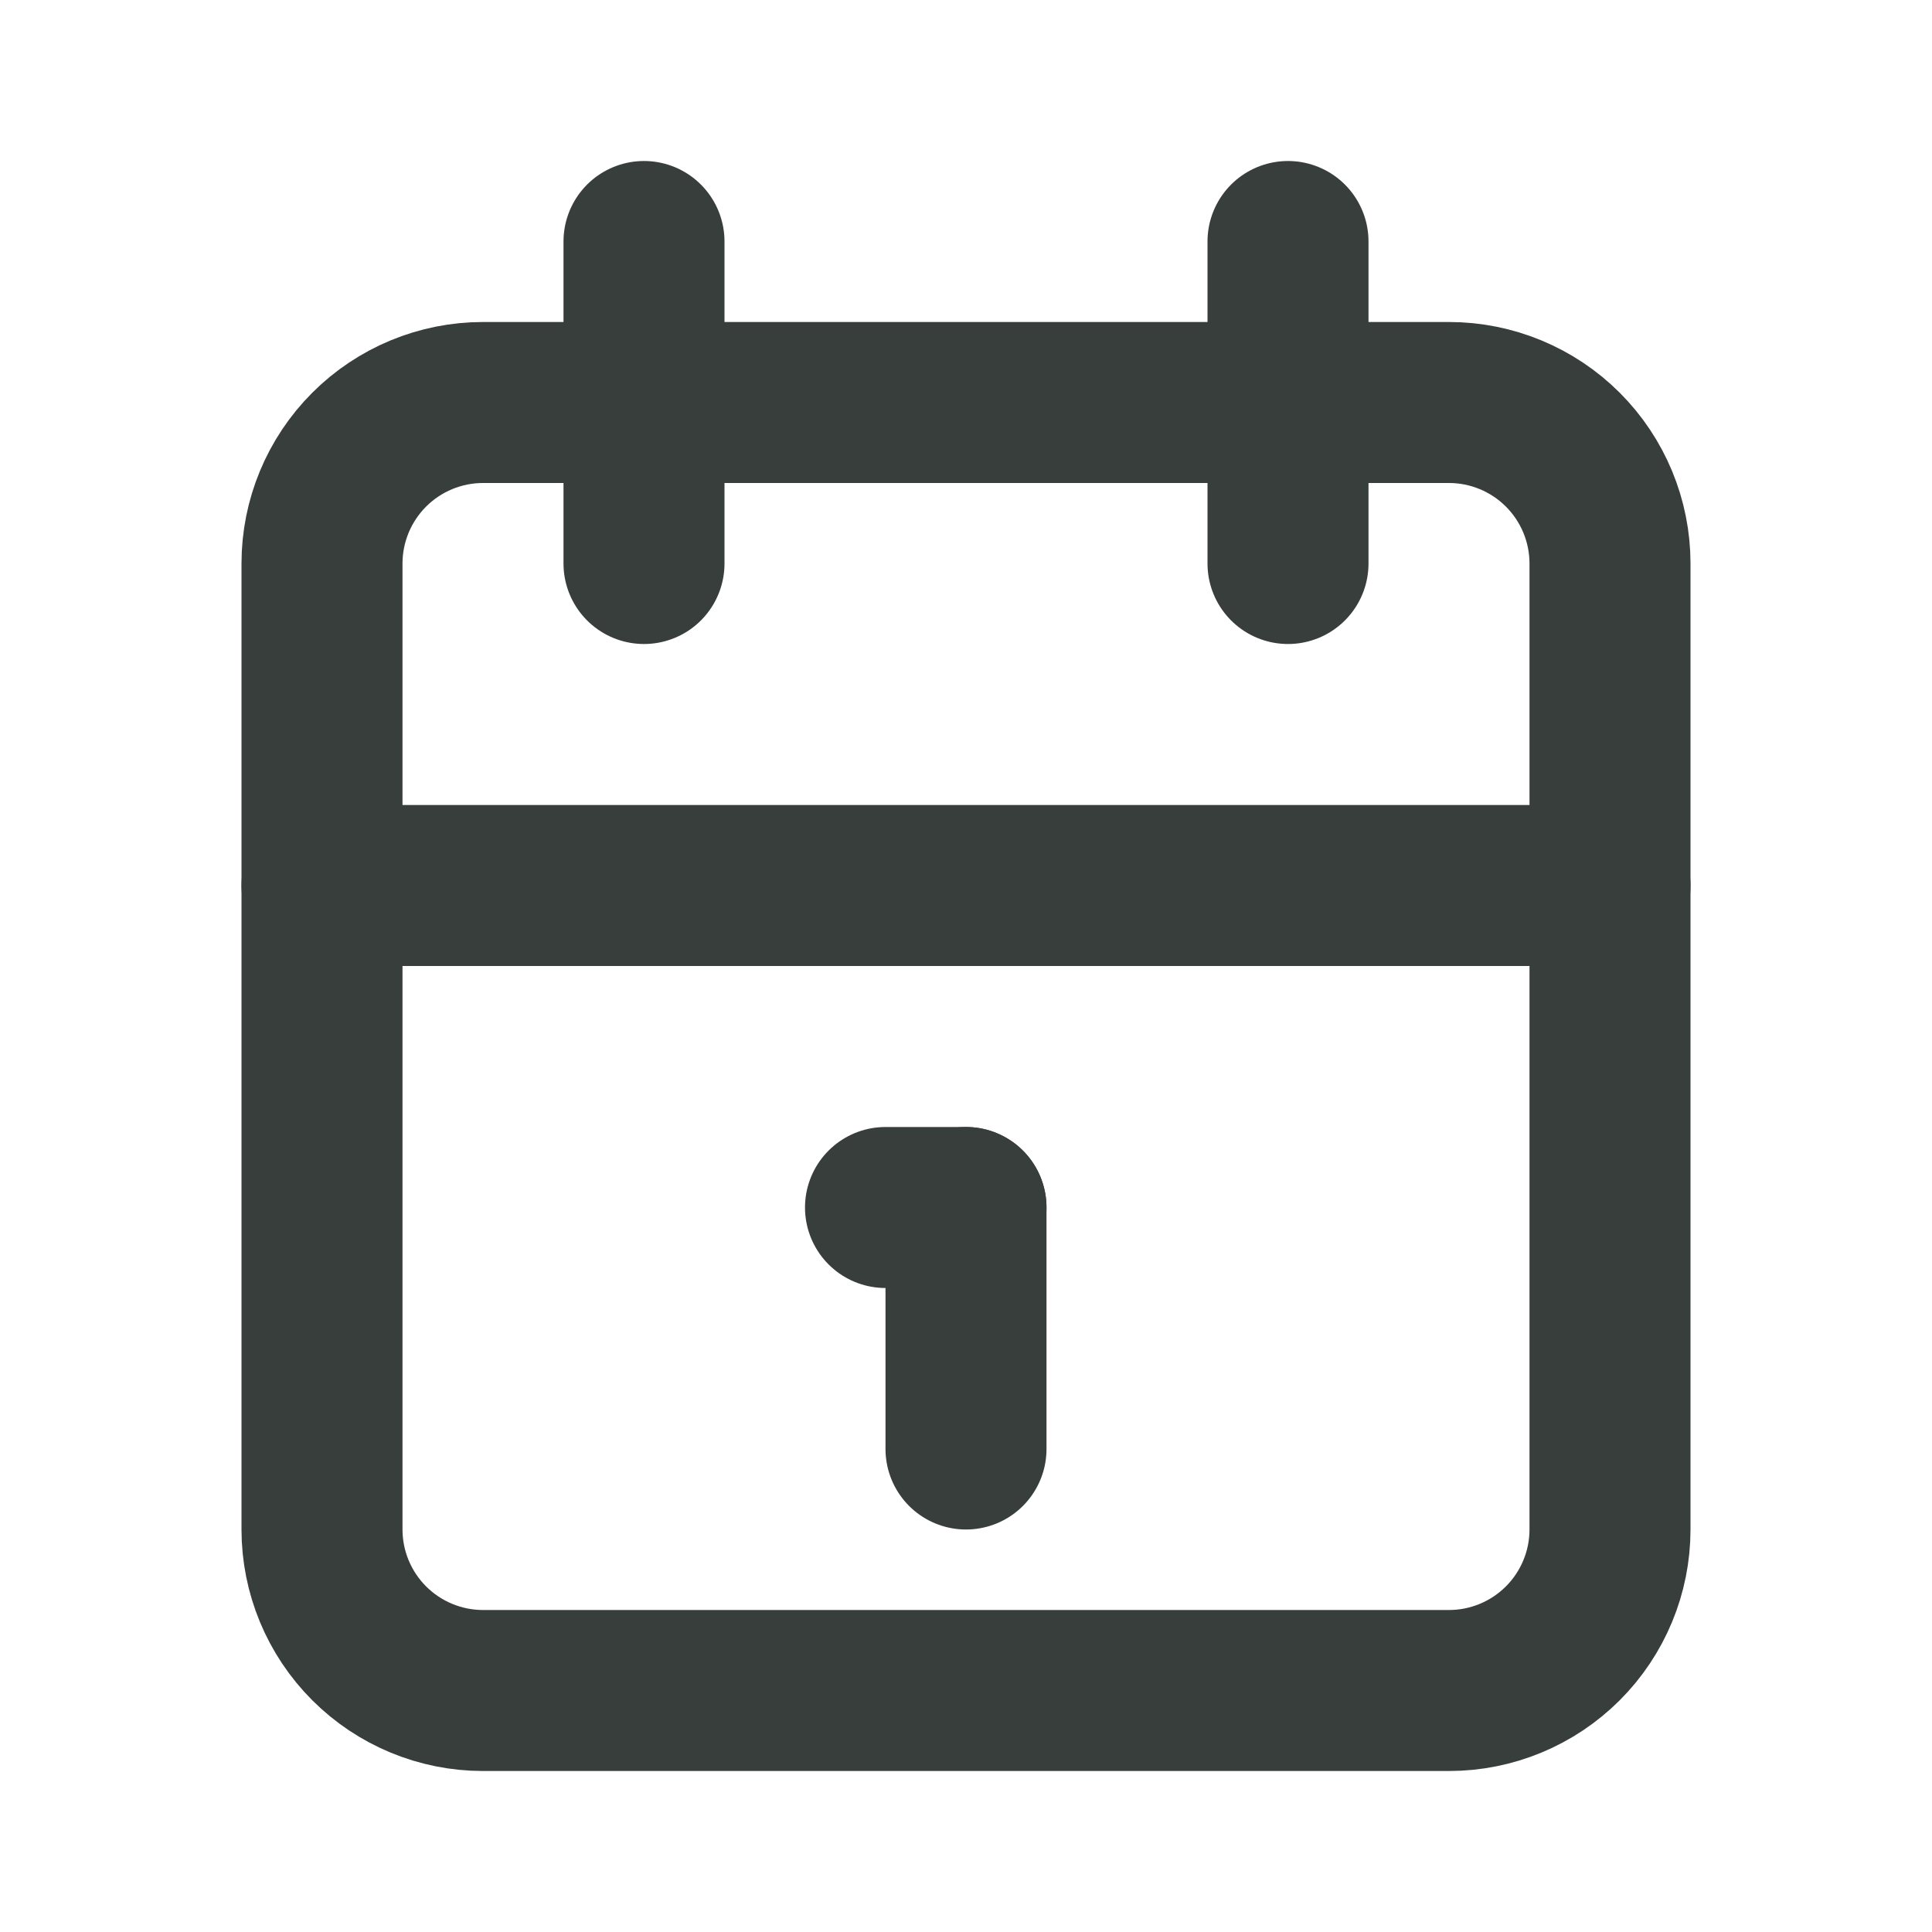
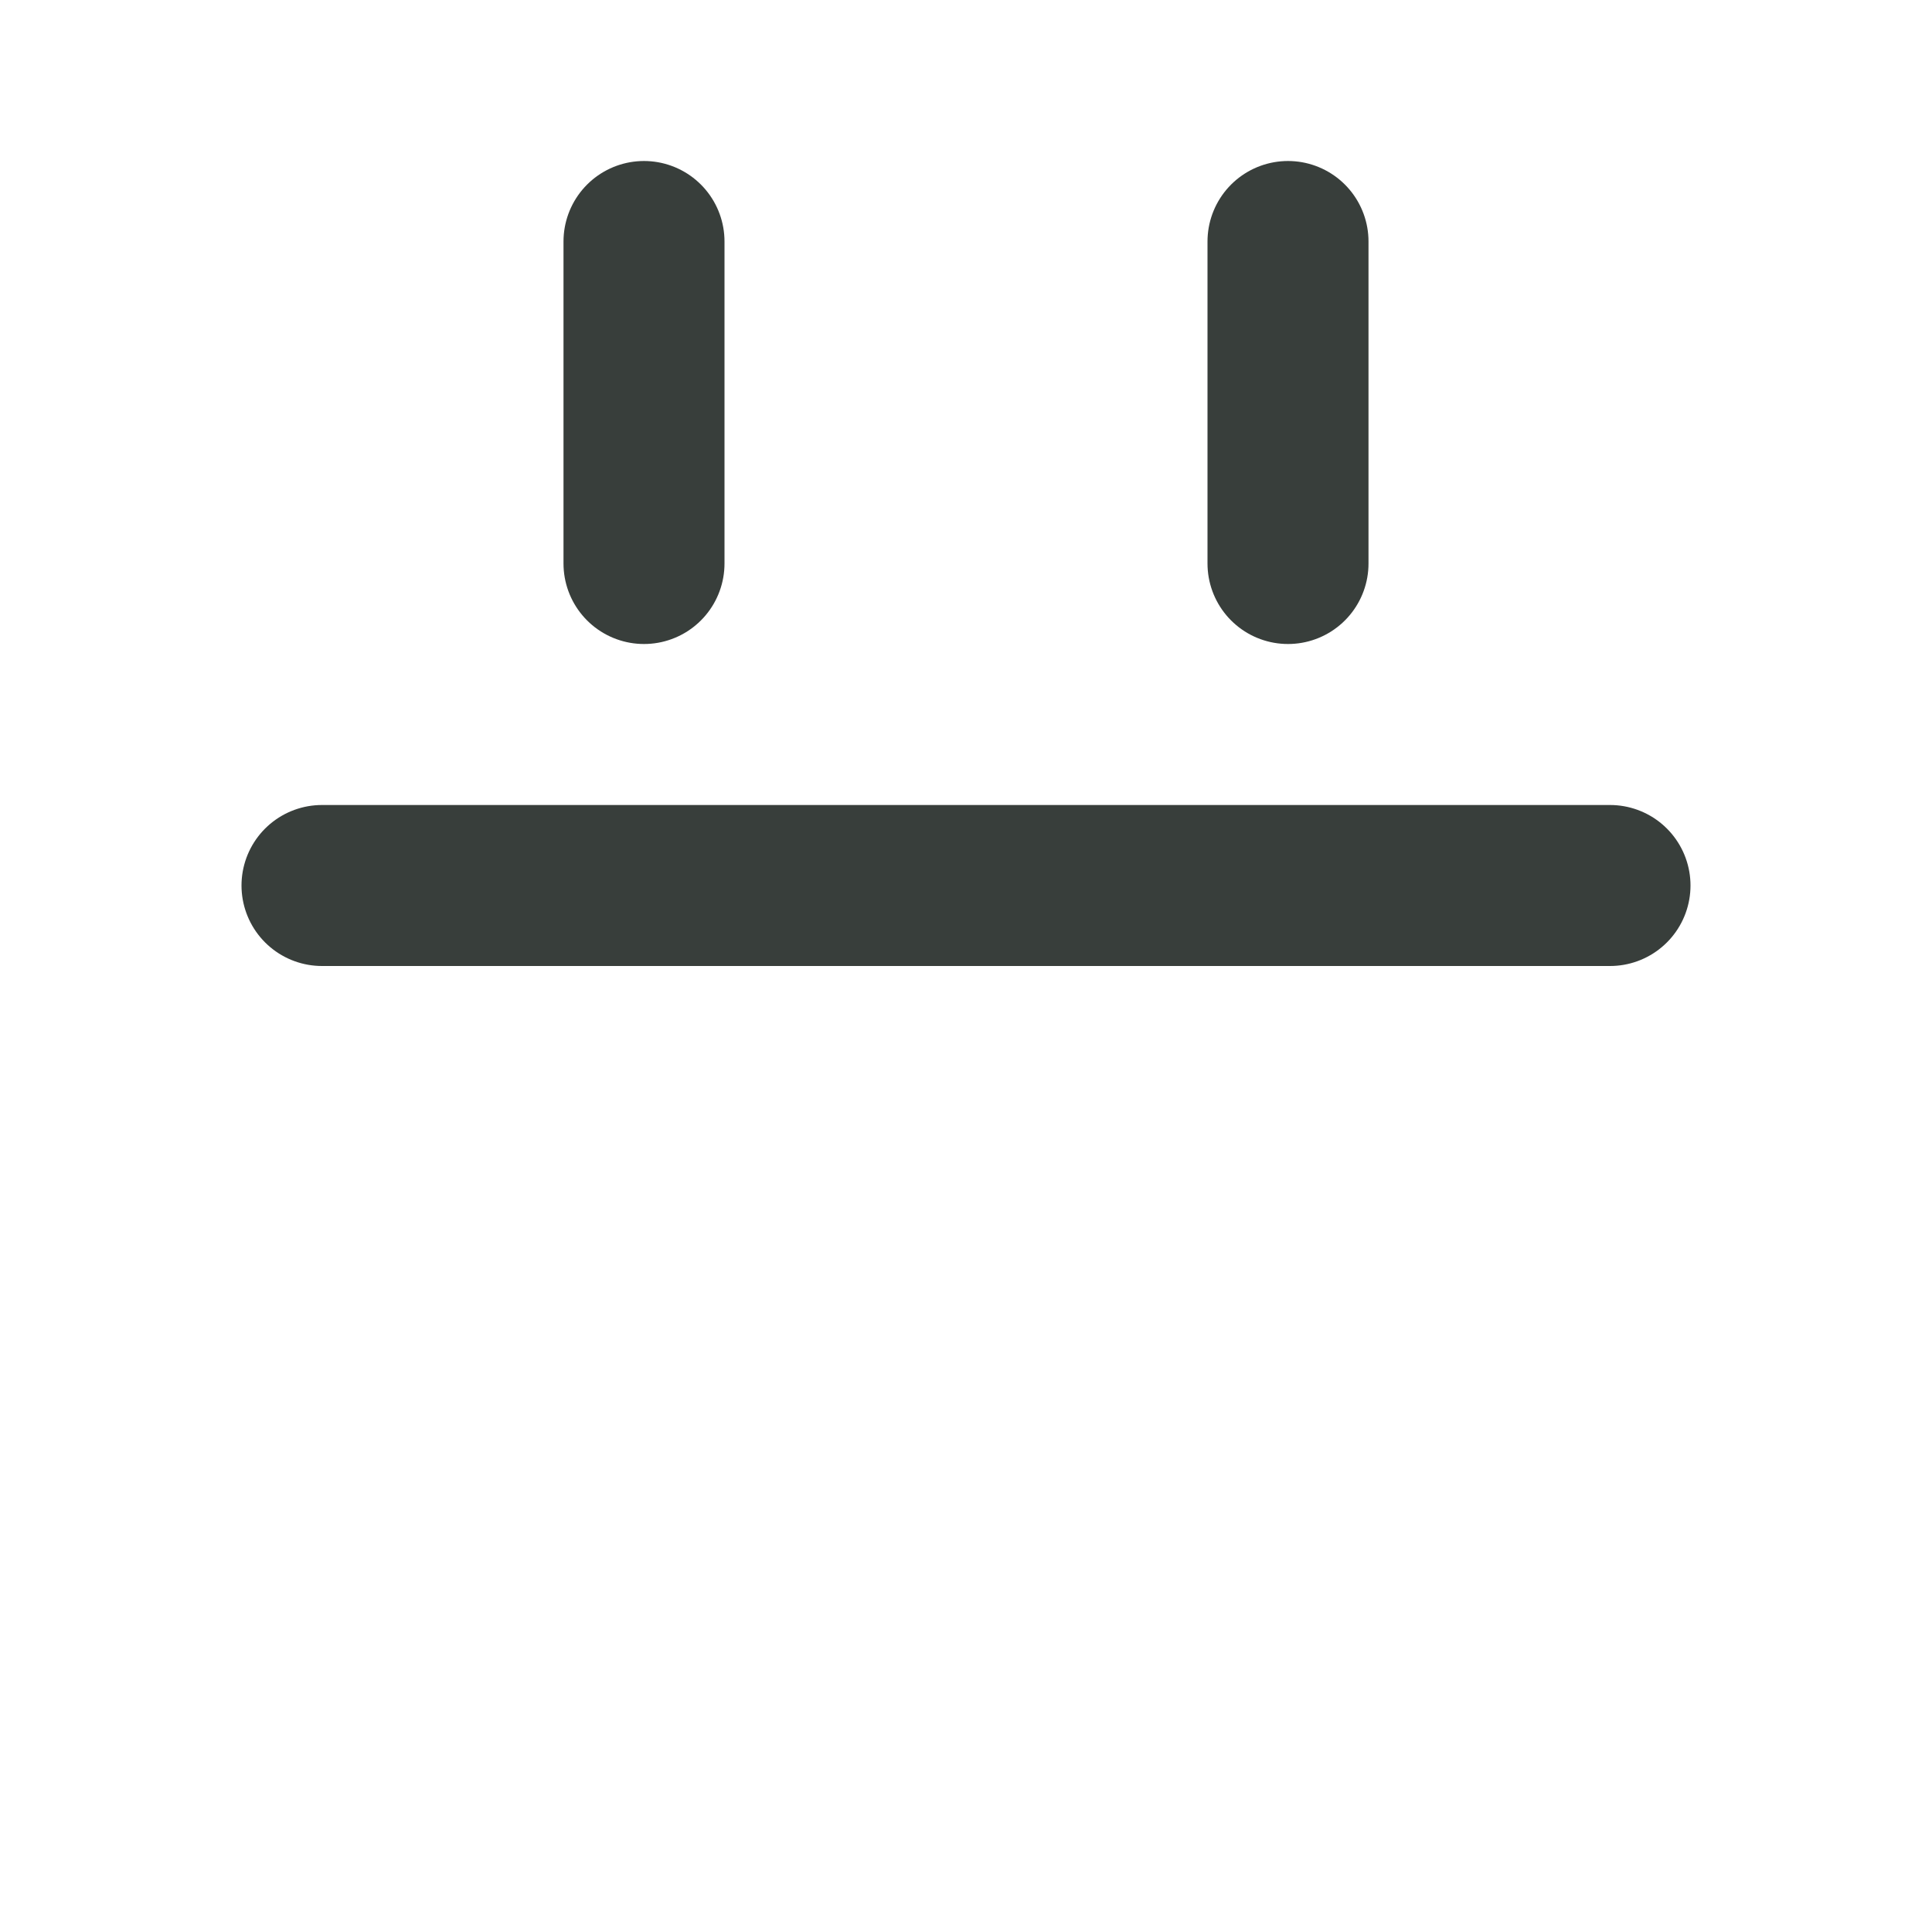
<svg xmlns="http://www.w3.org/2000/svg" width="24" height="24" viewBox="0 0 24 24" fill="none">
-   <path d="M4 7C4 6.47 4.211 5.961 4.586 5.586C4.961 5.211 5.47 5 6 5H18C18.53 5 19.039 5.211 19.414 5.586C19.789 5.961 20 6.47 20 7V19C20 19.53 19.789 20.039 19.414 20.414C19.039 20.789 18.53 21 18 21H6C5.47 21 4.961 20.789 4.586 20.414C4.211 20.039 4 19.53 4 19V7Z" stroke="#383E3B" stroke-width="2" stroke-linecap="round" stroke-linejoin="round" />
  <path d="M16 3V7" stroke="#383E3B" stroke-width="2" stroke-linecap="round" stroke-linejoin="round" />
  <path d="M8 3V7" stroke="#383E3B" stroke-width="2" stroke-linecap="round" stroke-linejoin="round" />
  <path d="M4 11H20" stroke="#383E3B" stroke-width="2" stroke-linecap="round" stroke-linejoin="round" />
-   <path d="M11 15H12" stroke="#383E3B" stroke-width="2" stroke-linecap="round" stroke-linejoin="round" />
-   <path d="M12 15V18" stroke="#383E3B" stroke-width="2" stroke-linecap="round" stroke-linejoin="round" />
</svg>